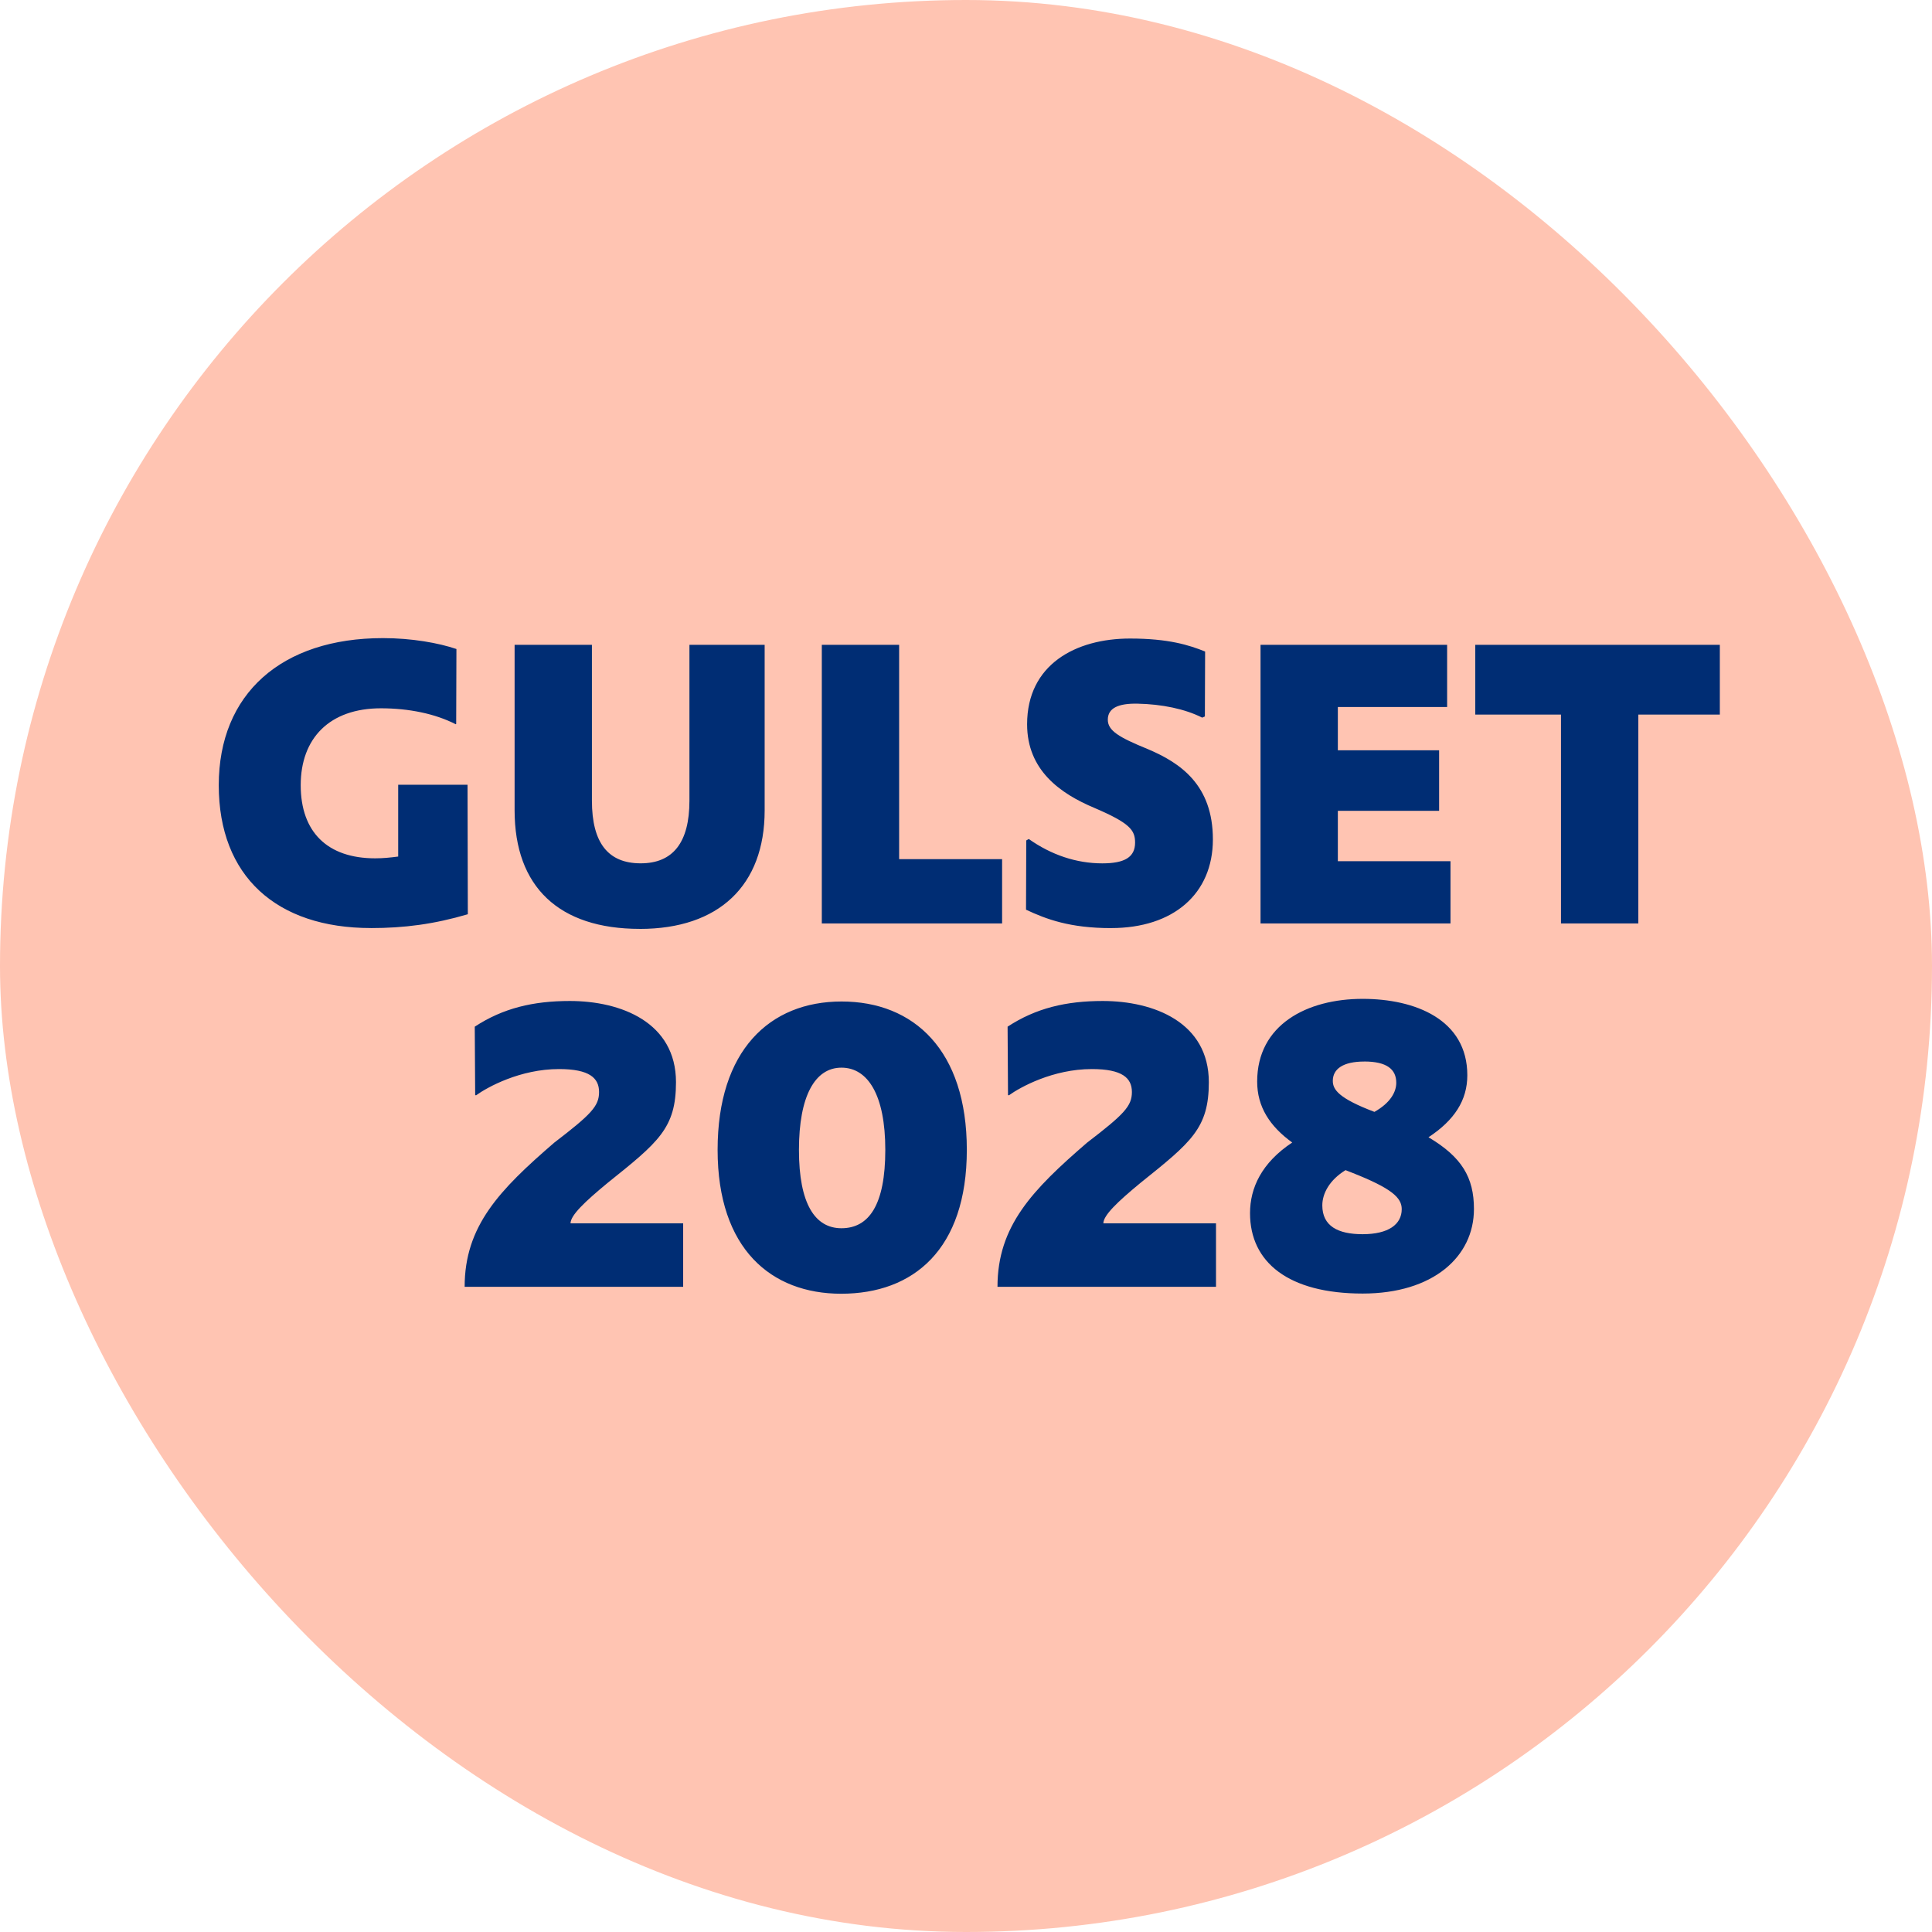
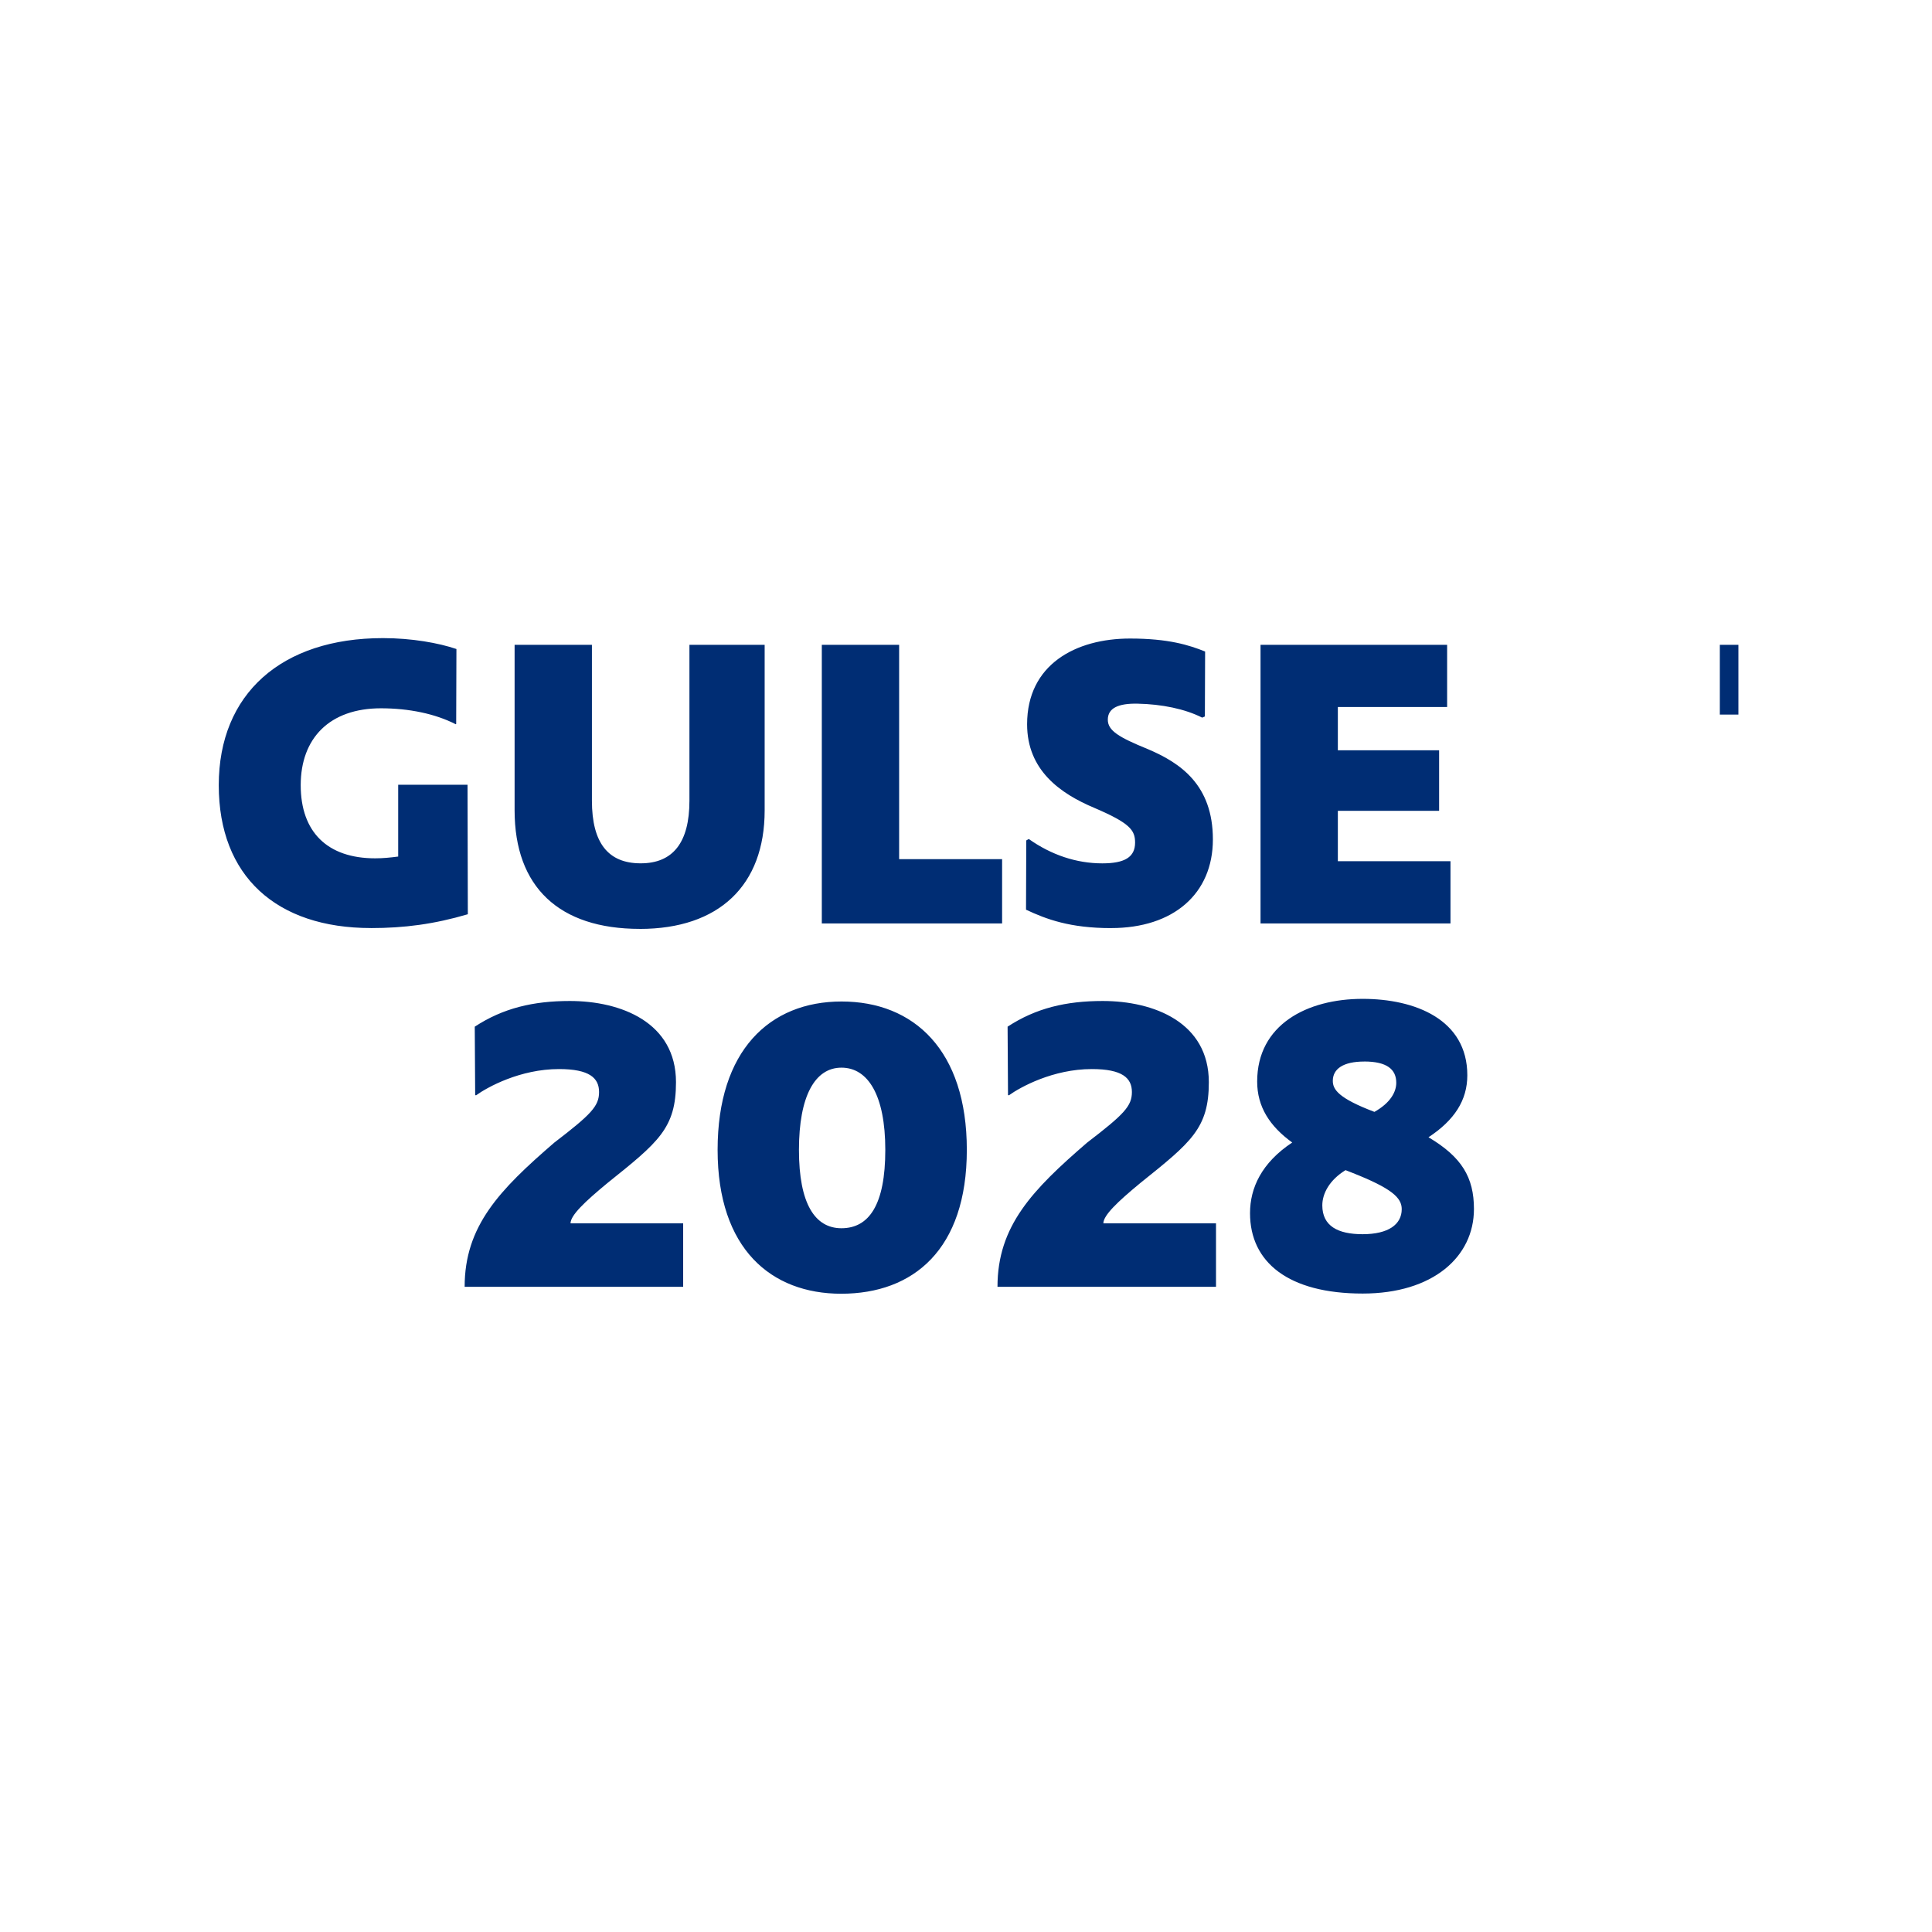
<svg xmlns="http://www.w3.org/2000/svg" version="1.1" width="1000" height="1000">
  <g clip-path="url(#SvgjsClipPath1060)">
-     <rect width="1000" height="1000" fill="#ffc4b2" />
    <g transform="matrix(1.553,0,0,1.553,100,319.806)">
      <svg version="1.1" width="515" height="232">
        <svg id="Layer_1" version="1.1" viewBox="0 0 515 232">
          <defs>
            <style>
      .st0 {
        fill: #002d74;
      }
    </style>
            <clipPath id="SvgjsClipPath1060">
              <rect width="1000" height="1000" x="0" y="0" rx="500" ry="500" />
            </clipPath>
          </defs>
-           <path class="st0" d="M508.81,8.98h-81.51v23.25h28.57v69.61h25.77V32.24h27.17V8.98ZM381.5,81.12v-16.81h33.75v-20.17h-33.75v-14.43h36.42V8.98h-62.19v92.86h63.31v-20.73h-37.53ZM305.95,103.39c20.72,0,33.9-11.4,33.9-29.55s-10.79-25.49-21.71-30.11c-9.61-3.92-13.31-6.13-13.31-9.79,0-3.84,3.45-5.48,9.94-5.34,8.03.16,15.78,1.74,21.51,4.65l.9-.39.08-21.64c-5.32-2.14-12.18-4.33-25.02-4.33-18.09,0-34.31,8.63-34.31,28.57,0,15.34,11.07,23.11,22.41,27.87,11.82,5.07,13.58,7.38,13.58,11.57,0,4.84-3.45,6.92-10.92,6.92-8.67,0-17.03-2.83-24.51-8.12l-.84.48-.08,23.08c6.76,3.18,14.65,6.14,28.37,6.14M235.28,80.42V8.98h-25.77v92.86h60.09v-21.43h-34.31ZM148.86,103.67c26.3,0,41.6-14.43,41.6-39.5V8.98h-25.07v51.96c0,13.92-5.48,20.87-16.25,20.87s-16.25-6.71-16.25-20.87V8.98h-25.77v55.18c0,25.49,14.78,39.5,41.74,39.5M59.22,103.39c11.12,0,21.05-1.3,32.31-4.61l-.1-43.15h-23.11v23.92c-2.72.35-4.99.59-7.7.59-15.83,0-24.79-8.71-24.79-24.37s9.62-25.63,26.75-25.63c9.29,0,18.11,1.82,24.93,5.32l.14-.11.08-24.97c-5.94-2.02-14.9-3.63-24.45-3.63C29.39,6.74,8.52,25.34,8.52,55.76s19.3,47.62,50.7,47.62" />
+           <path class="st0" d="M508.81,8.98v23.25h28.57v69.61h25.77V32.24h27.17V8.98ZM381.5,81.12v-16.81h33.75v-20.17h-33.75v-14.43h36.42V8.98h-62.19v92.86h63.31v-20.73h-37.53ZM305.95,103.39c20.72,0,33.9-11.4,33.9-29.55s-10.79-25.49-21.71-30.11c-9.61-3.92-13.31-6.13-13.31-9.79,0-3.84,3.45-5.48,9.94-5.34,8.03.16,15.78,1.74,21.51,4.65l.9-.39.08-21.64c-5.32-2.14-12.18-4.33-25.02-4.33-18.09,0-34.31,8.63-34.31,28.57,0,15.34,11.07,23.11,22.41,27.87,11.82,5.07,13.58,7.38,13.58,11.57,0,4.84-3.45,6.92-10.92,6.92-8.67,0-17.03-2.83-24.51-8.12l-.84.48-.08,23.08c6.76,3.18,14.65,6.14,28.37,6.14M235.28,80.42V8.98h-25.77v92.86h60.09v-21.43h-34.31ZM148.86,103.67c26.3,0,41.6-14.43,41.6-39.5V8.98h-25.07v51.96c0,13.92-5.48,20.87-16.25,20.87s-16.25-6.71-16.25-20.87V8.98h-25.77v55.18c0,25.49,14.78,39.5,41.74,39.5M59.22,103.39c11.12,0,21.05-1.3,32.31-4.61l-.1-43.15h-23.11v23.92c-2.72.35-4.99.59-7.7.59-15.83,0-24.79-8.71-24.79-24.37s9.62-25.63,26.75-25.63c9.29,0,18.11,1.82,24.93,5.32l.14-.11.08-24.97c-5.94-2.02-14.9-3.63-24.45-3.63C29.39,6.74,8.52,25.34,8.52,55.76s19.3,47.62,50.7,47.62" />
          <path class="st0" d="M389.77,205.42c-8.25,0-13.45-2.72-13.45-9.61,0-3.93,2.36-8.43,7.74-11.74.69.27,1.38.55,2.09.82,13.33,5.25,16.64,8.36,16.64,12.18,0,5.1-4.47,8.35-13.03,8.35h0ZM390.31,147.86c7.55,0,10.66,2.63,10.66,7.09,0,3.04-1.92,6.68-7.28,9.7-11.99-4.55-13.87-7.46-13.87-10.34,0-3.99,3.47-6.44,10.49-6.44ZM411.71,173.11c8.65-5.69,12.94-12.34,12.94-20.67,0-18.57-17.37-25.46-34.88-25.46-18.56,0-35.16,8.61-35.16,27.56,0,8.4,4.16,14.87,11.68,20.32-10.2,6.77-14.06,15.12-14.06,23.56,0,16.36,12.8,26.78,37.54,26.78,23.42,0,37.09-12.23,37.09-28.18,0-10.54-4.06-17.33-15.15-23.91h0ZM268.07,222.96h72.82v-21.16h-37.54c0-2.68,4.72-7.17,12.35-13.47,16.92-13.57,22.8-18.19,22.8-33.57,0-19.97-18.36-27.07-35.37-27.07-12.2,0-22.24,2.37-31.7,8.56l.14,22.79.28.1c3.86-2.77,14.73-8.76,27.66-8.76,10.13,0,13.35,2.97,13.35,7.65s-2.55,7.39-14.94,16.88c-18.29,15.78-29.86,27.8-29.86,48.05h0ZM216.05,203.43c-8.81,0-14.16-8.14-14.16-26.11s5.35-27.41,14.16-27.41,14.62,9.1,14.62,27.41-5.43,26.11-14.62,26.11M215.96,225.26c24.05,0,41.88-14.72,41.88-47.96s-17.69-49.44-41.74-49.44-41.32,16.39-41.32,49.44,17.88,47.96,41.18,47.96M90.48,222.96h72.82v-21.16h-37.54c0-2.68,4.72-7.17,12.35-13.47,16.92-13.57,22.8-18.19,22.8-33.57,0-19.97-18.36-27.07-35.37-27.07-12.2,0-22.24,2.37-31.7,8.56l.14,22.79.28.1c3.86-2.77,14.73-8.76,27.66-8.76,10.13,0,13.35,2.97,13.35,7.65s-2.55,7.39-14.94,16.88c-18.29,15.78-29.86,27.8-29.86,48.05h0Z" />
        </svg>
      </svg>
    </g>
  </g>
</svg>